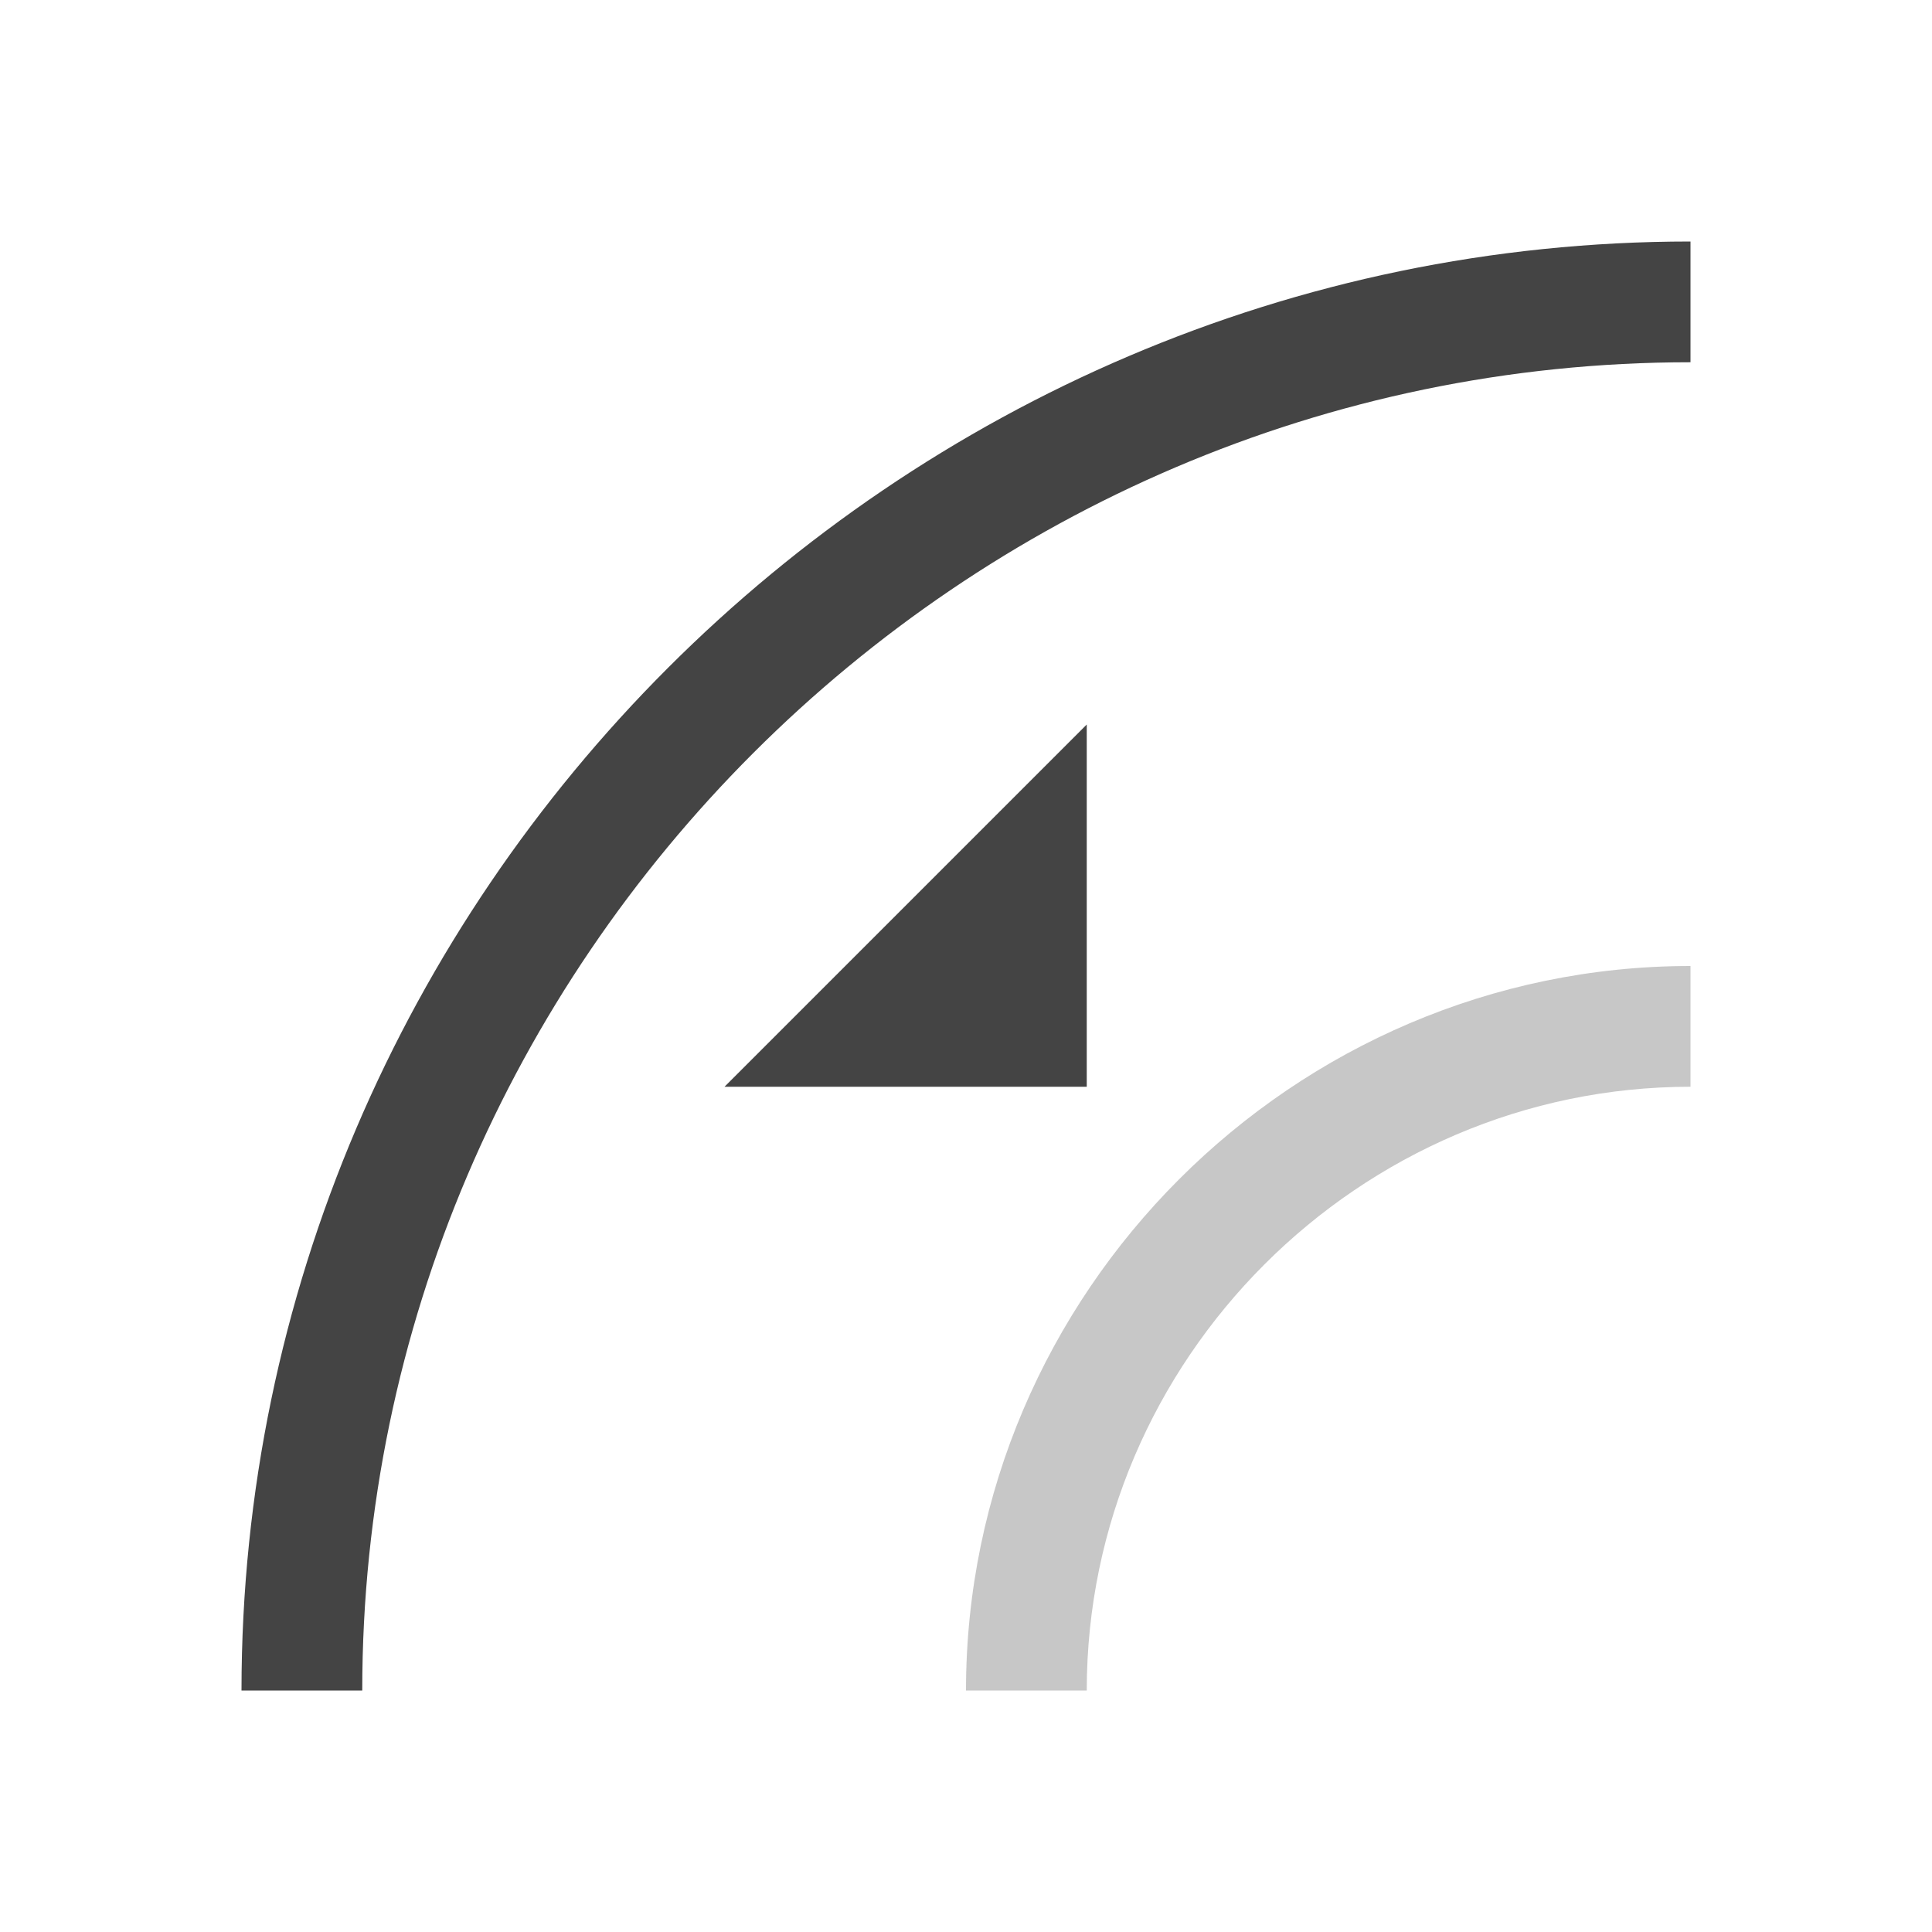
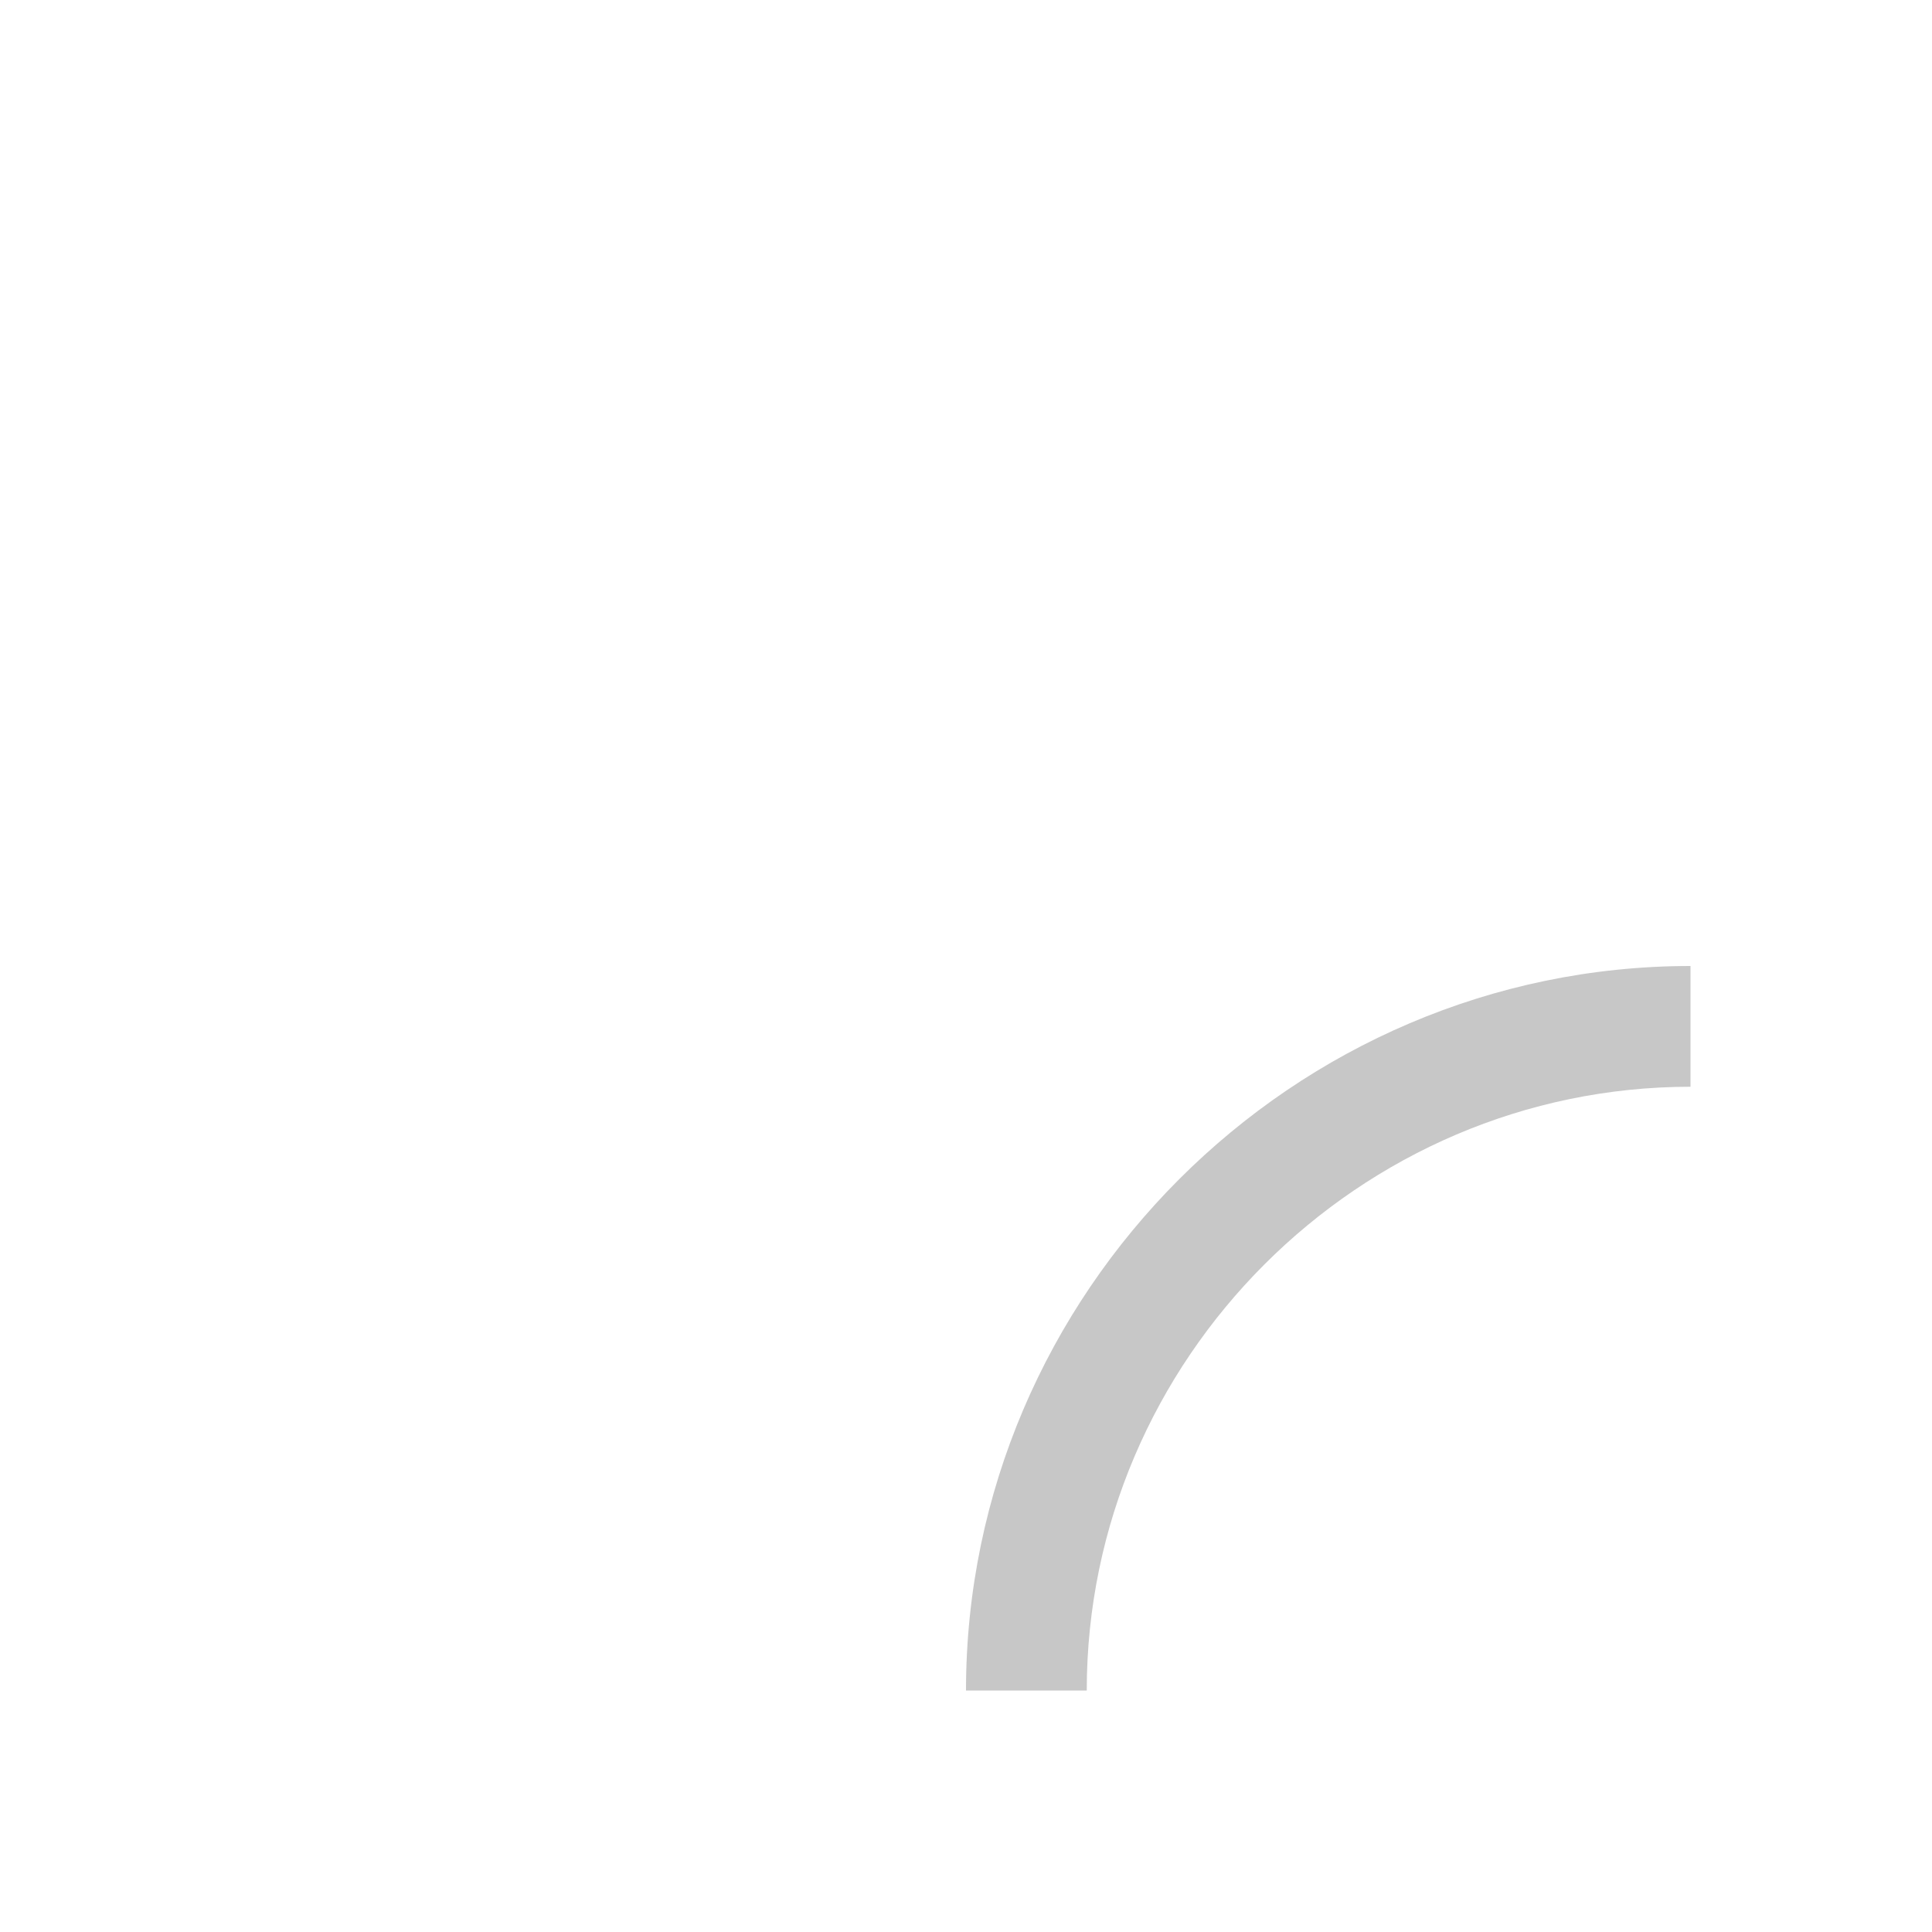
<svg xmlns="http://www.w3.org/2000/svg" style="fill-rule:evenodd;clip-rule:evenodd;stroke-linejoin:round;stroke-miterlimit:2" width="100%" height="100%" viewBox="0 0 16 16" xml:space="preserve">
  <defs>
    <style id="current-color-scheme" type="text/css">
   .ColorScheme-Text { color:#444444; } .ColorScheme-Highlight { color:#4285f4; } .ColorScheme-NeutralText { color:#ff9800; } .ColorScheme-PositiveText { color:#4caf50; } .ColorScheme-NegativeText { color:#f44336; }
  </style>
  </defs>
-   <path style="fill:currentColor;" class="ColorScheme-Text" d="M14,2c-6.583,0 -12,5.417 -12,12l1,0c-0,-6.034 4.966,-11 11,-11l0,-1Zm-5,4l-3,3l3,0l0,-3Z" />
  <path style="fill:currentColor;fill-opacity:0.3;" class="ColorScheme-Text" d="M14,8c-3.292,0 -6,2.708 -6,6l1,0c0,-2.743 2.257,-5 5,-5l0,-1Z" />
</svg>